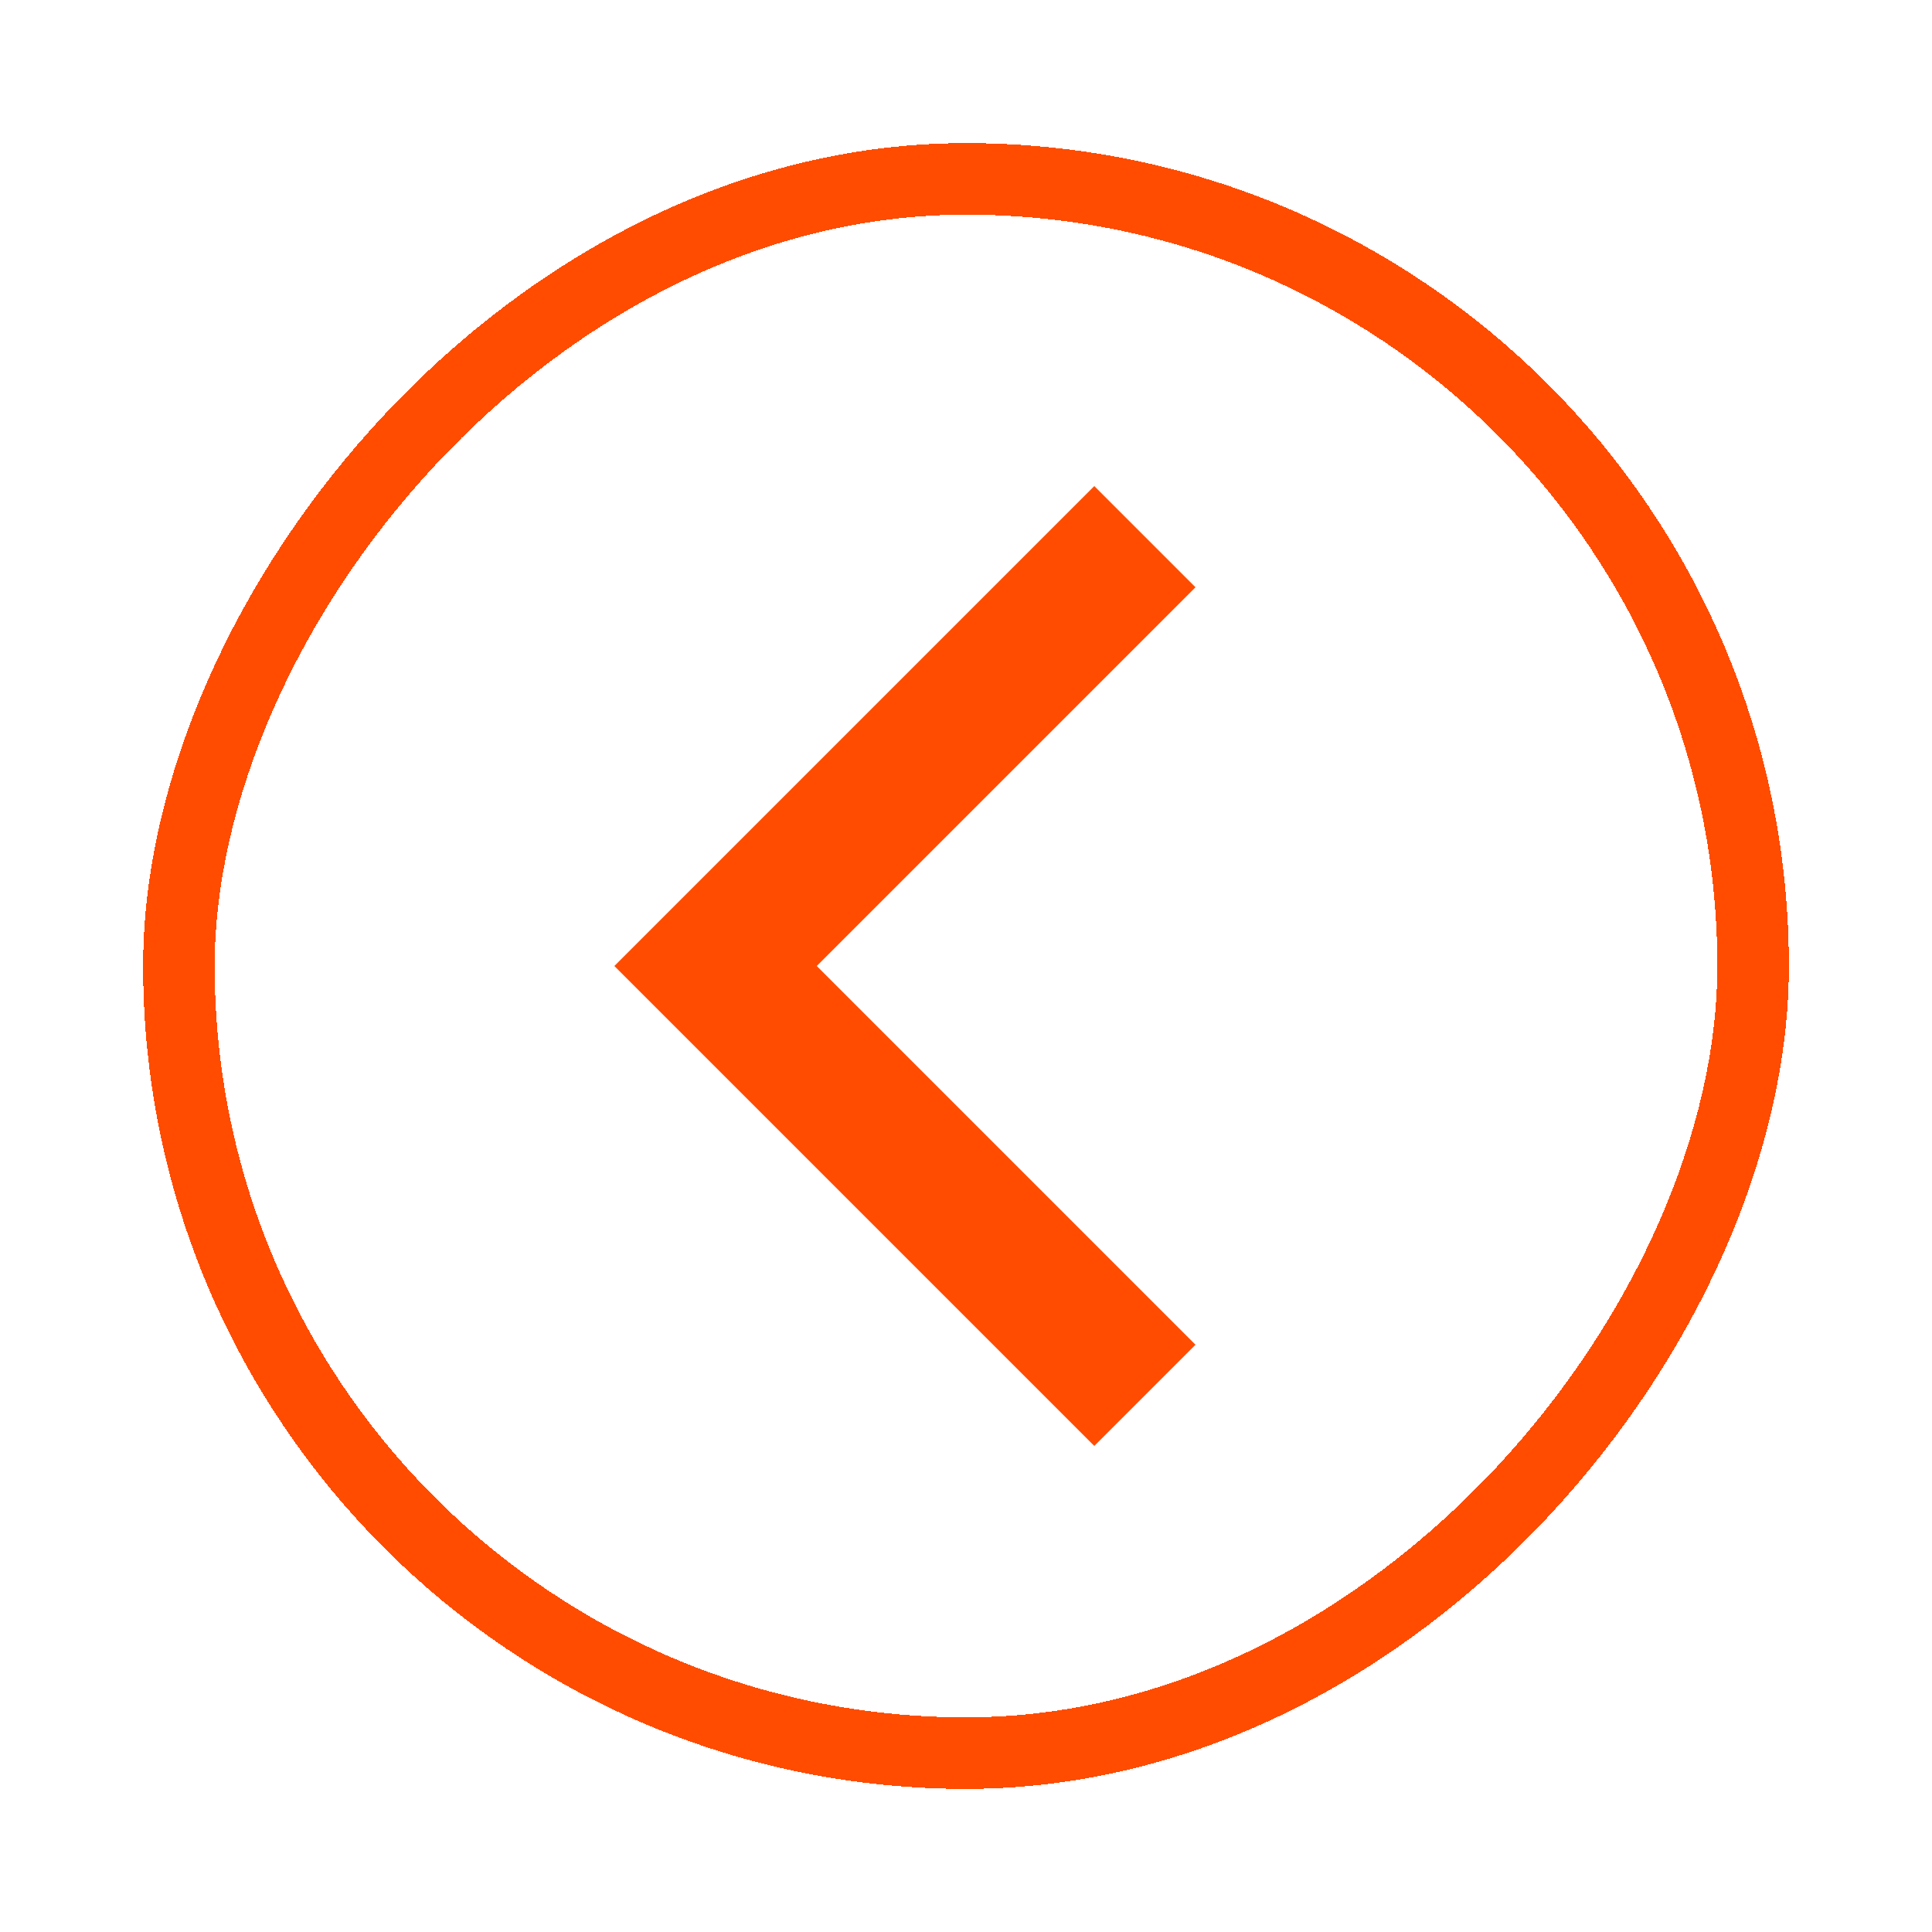
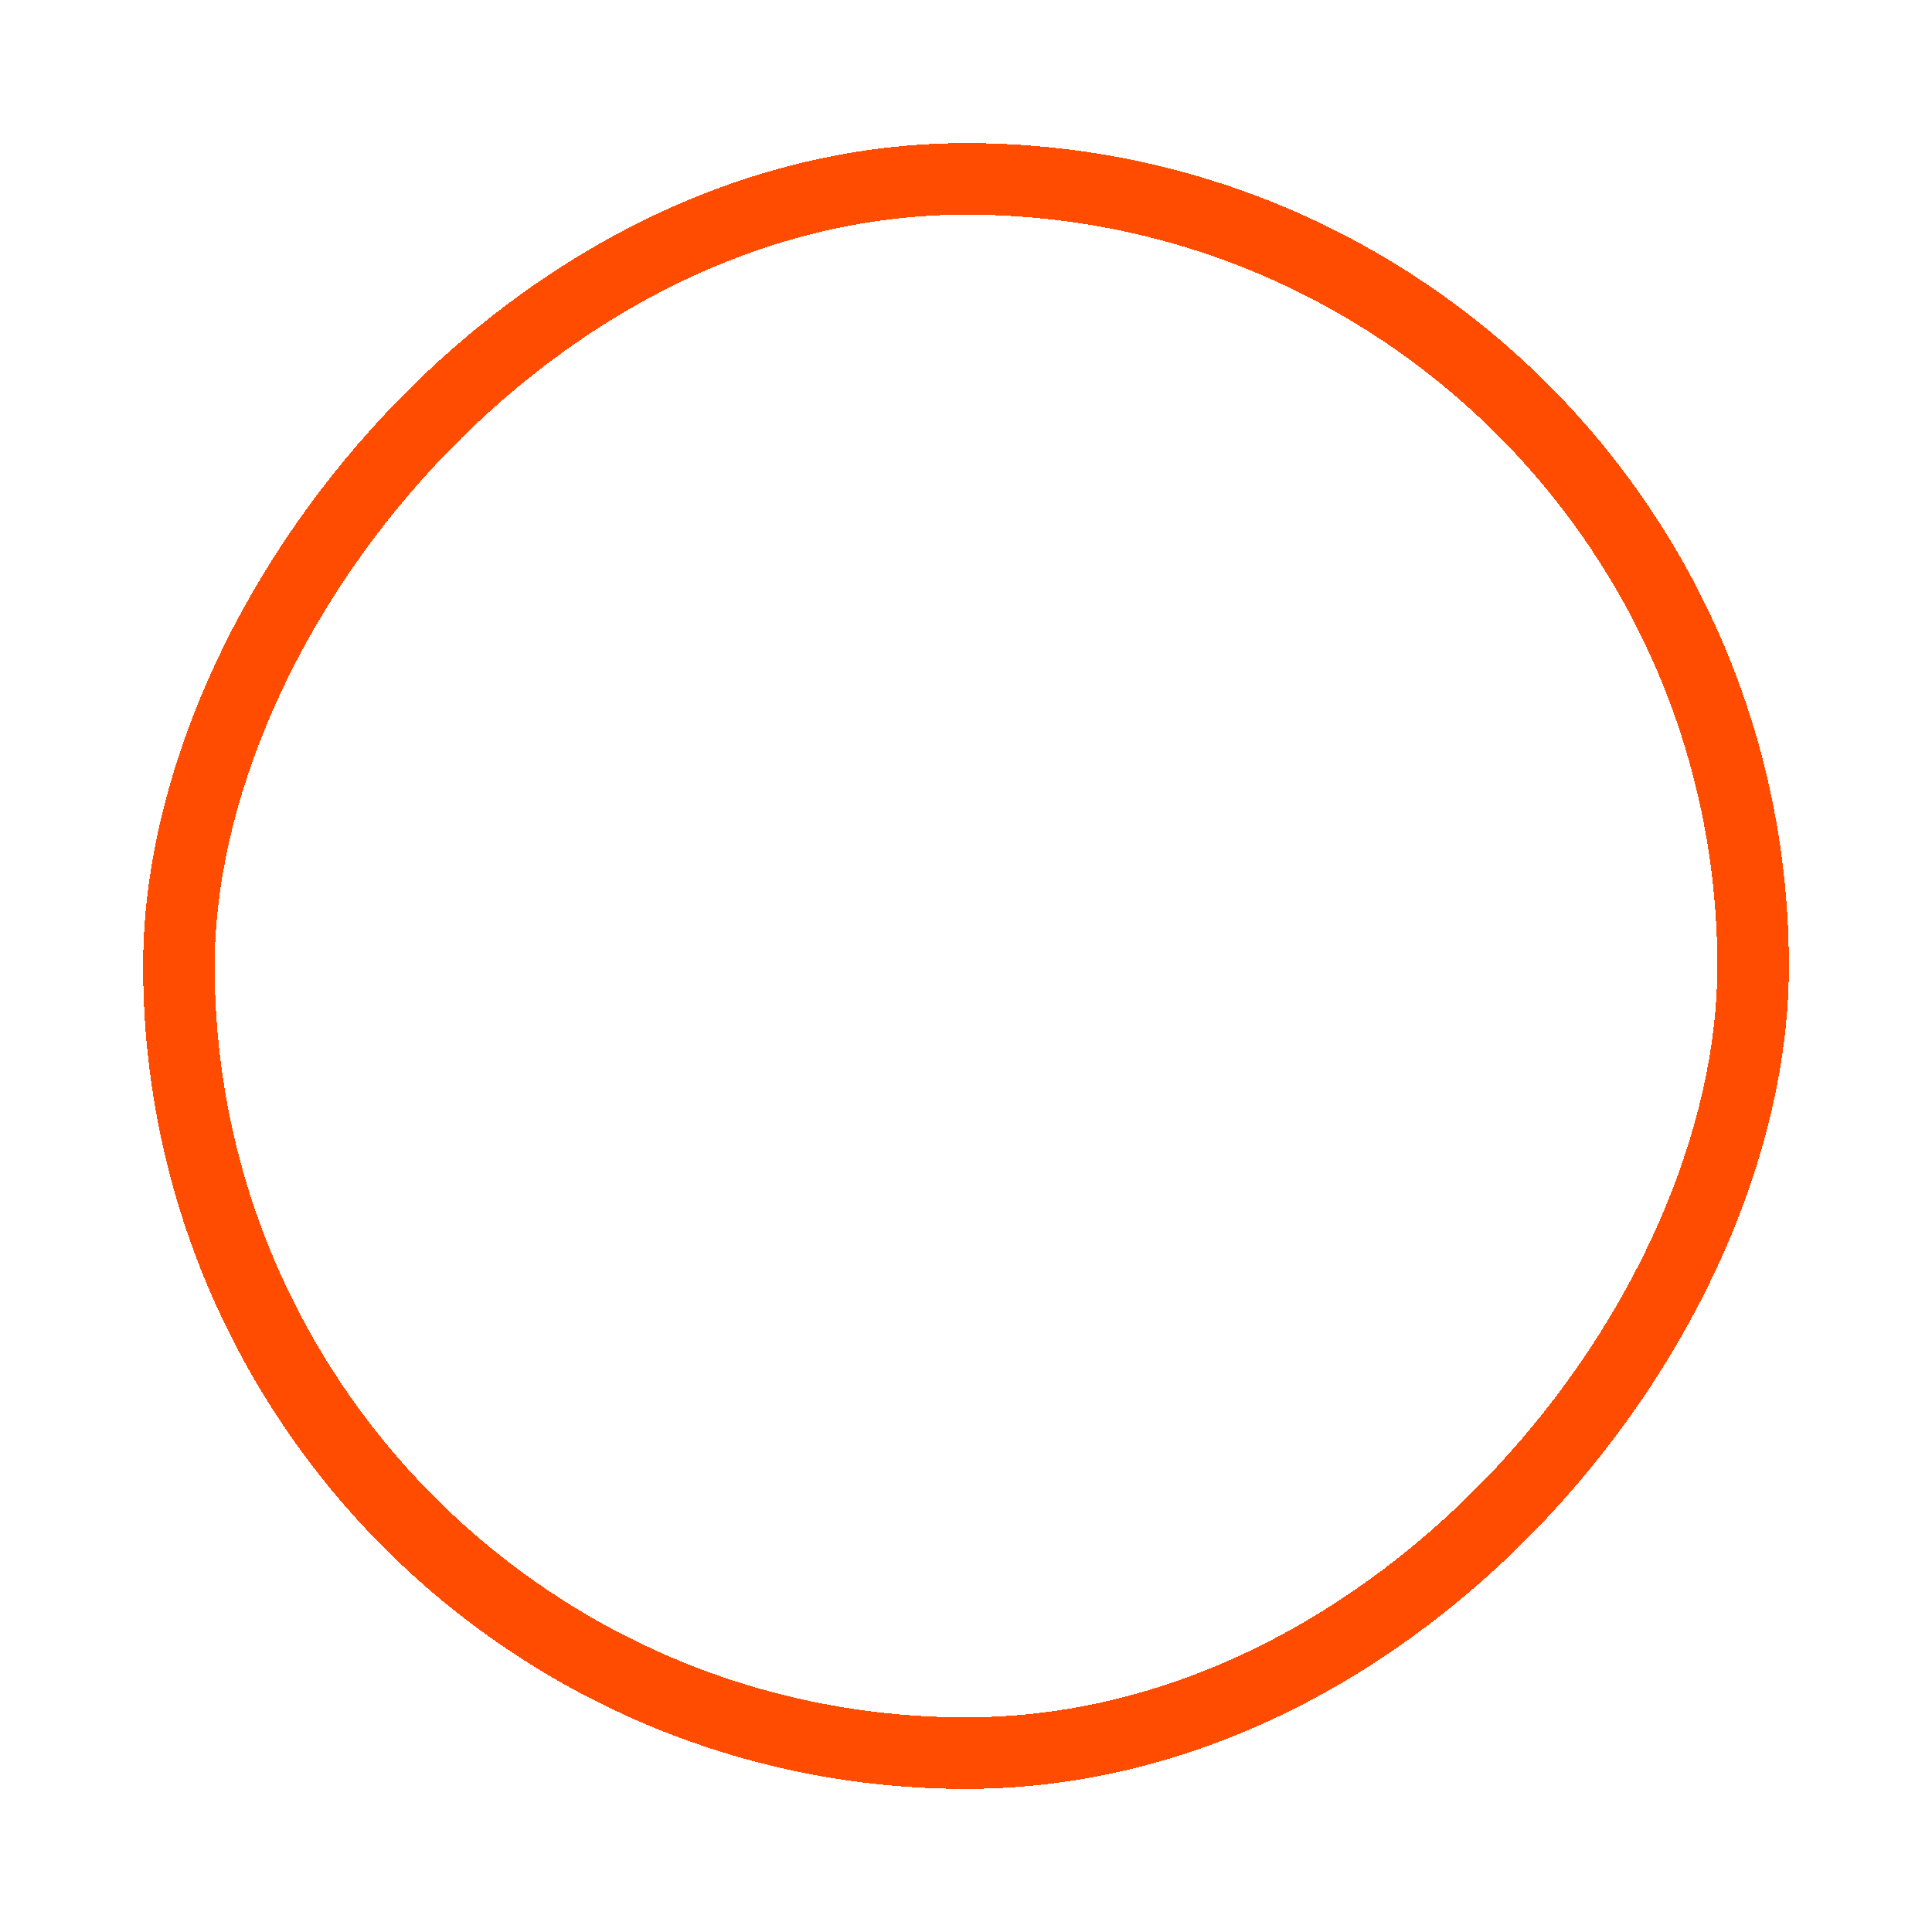
<svg xmlns="http://www.w3.org/2000/svg" width="54" height="54" viewBox="0 0 54 54" fill="none">
  <g filter="url(#a)">
-     <rect width="46" height="46" rx="23" transform="matrix(-1 0 0 1 50 2)" fill="#fff" shape-rendering="crispEdges" />
    <rect x="-1" y="1" width="44" height="44" rx="22" transform="matrix(-1 0 0 1 48 2)" stroke="#FF4C00" stroke-width="2" shape-rendering="crispEdges" />
-     <path d="M32 13 20 25l12 12" stroke="#FF4C00" stroke-width="4" />
  </g>
  <defs>
    <filter id="a" x="0" y="0" width="54" height="54" filterUnits="userSpaceOnUse" color-interpolation-filters="sRGB">
      <feFlood flood-opacity="0" result="BackgroundImageFix" />
      <feColorMatrix in="SourceAlpha" values="0 0 0 0 0 0 0 0 0 0 0 0 0 0 0 0 0 0 127 0" result="hardAlpha" />
      <feOffset dy="2" />
      <feGaussianBlur stdDeviation="2" />
      <feComposite in2="hardAlpha" operator="out" />
      <feColorMatrix values="0 0 0 0 0 0 0 0 0 0 0 0 0 0 0 0 0 0 0.1 0" />
      <feBlend in2="BackgroundImageFix" result="effect1_dropShadow_65_833" />
      <feBlend in="SourceGraphic" in2="effect1_dropShadow_65_833" result="shape" />
    </filter>
  </defs>
</svg>